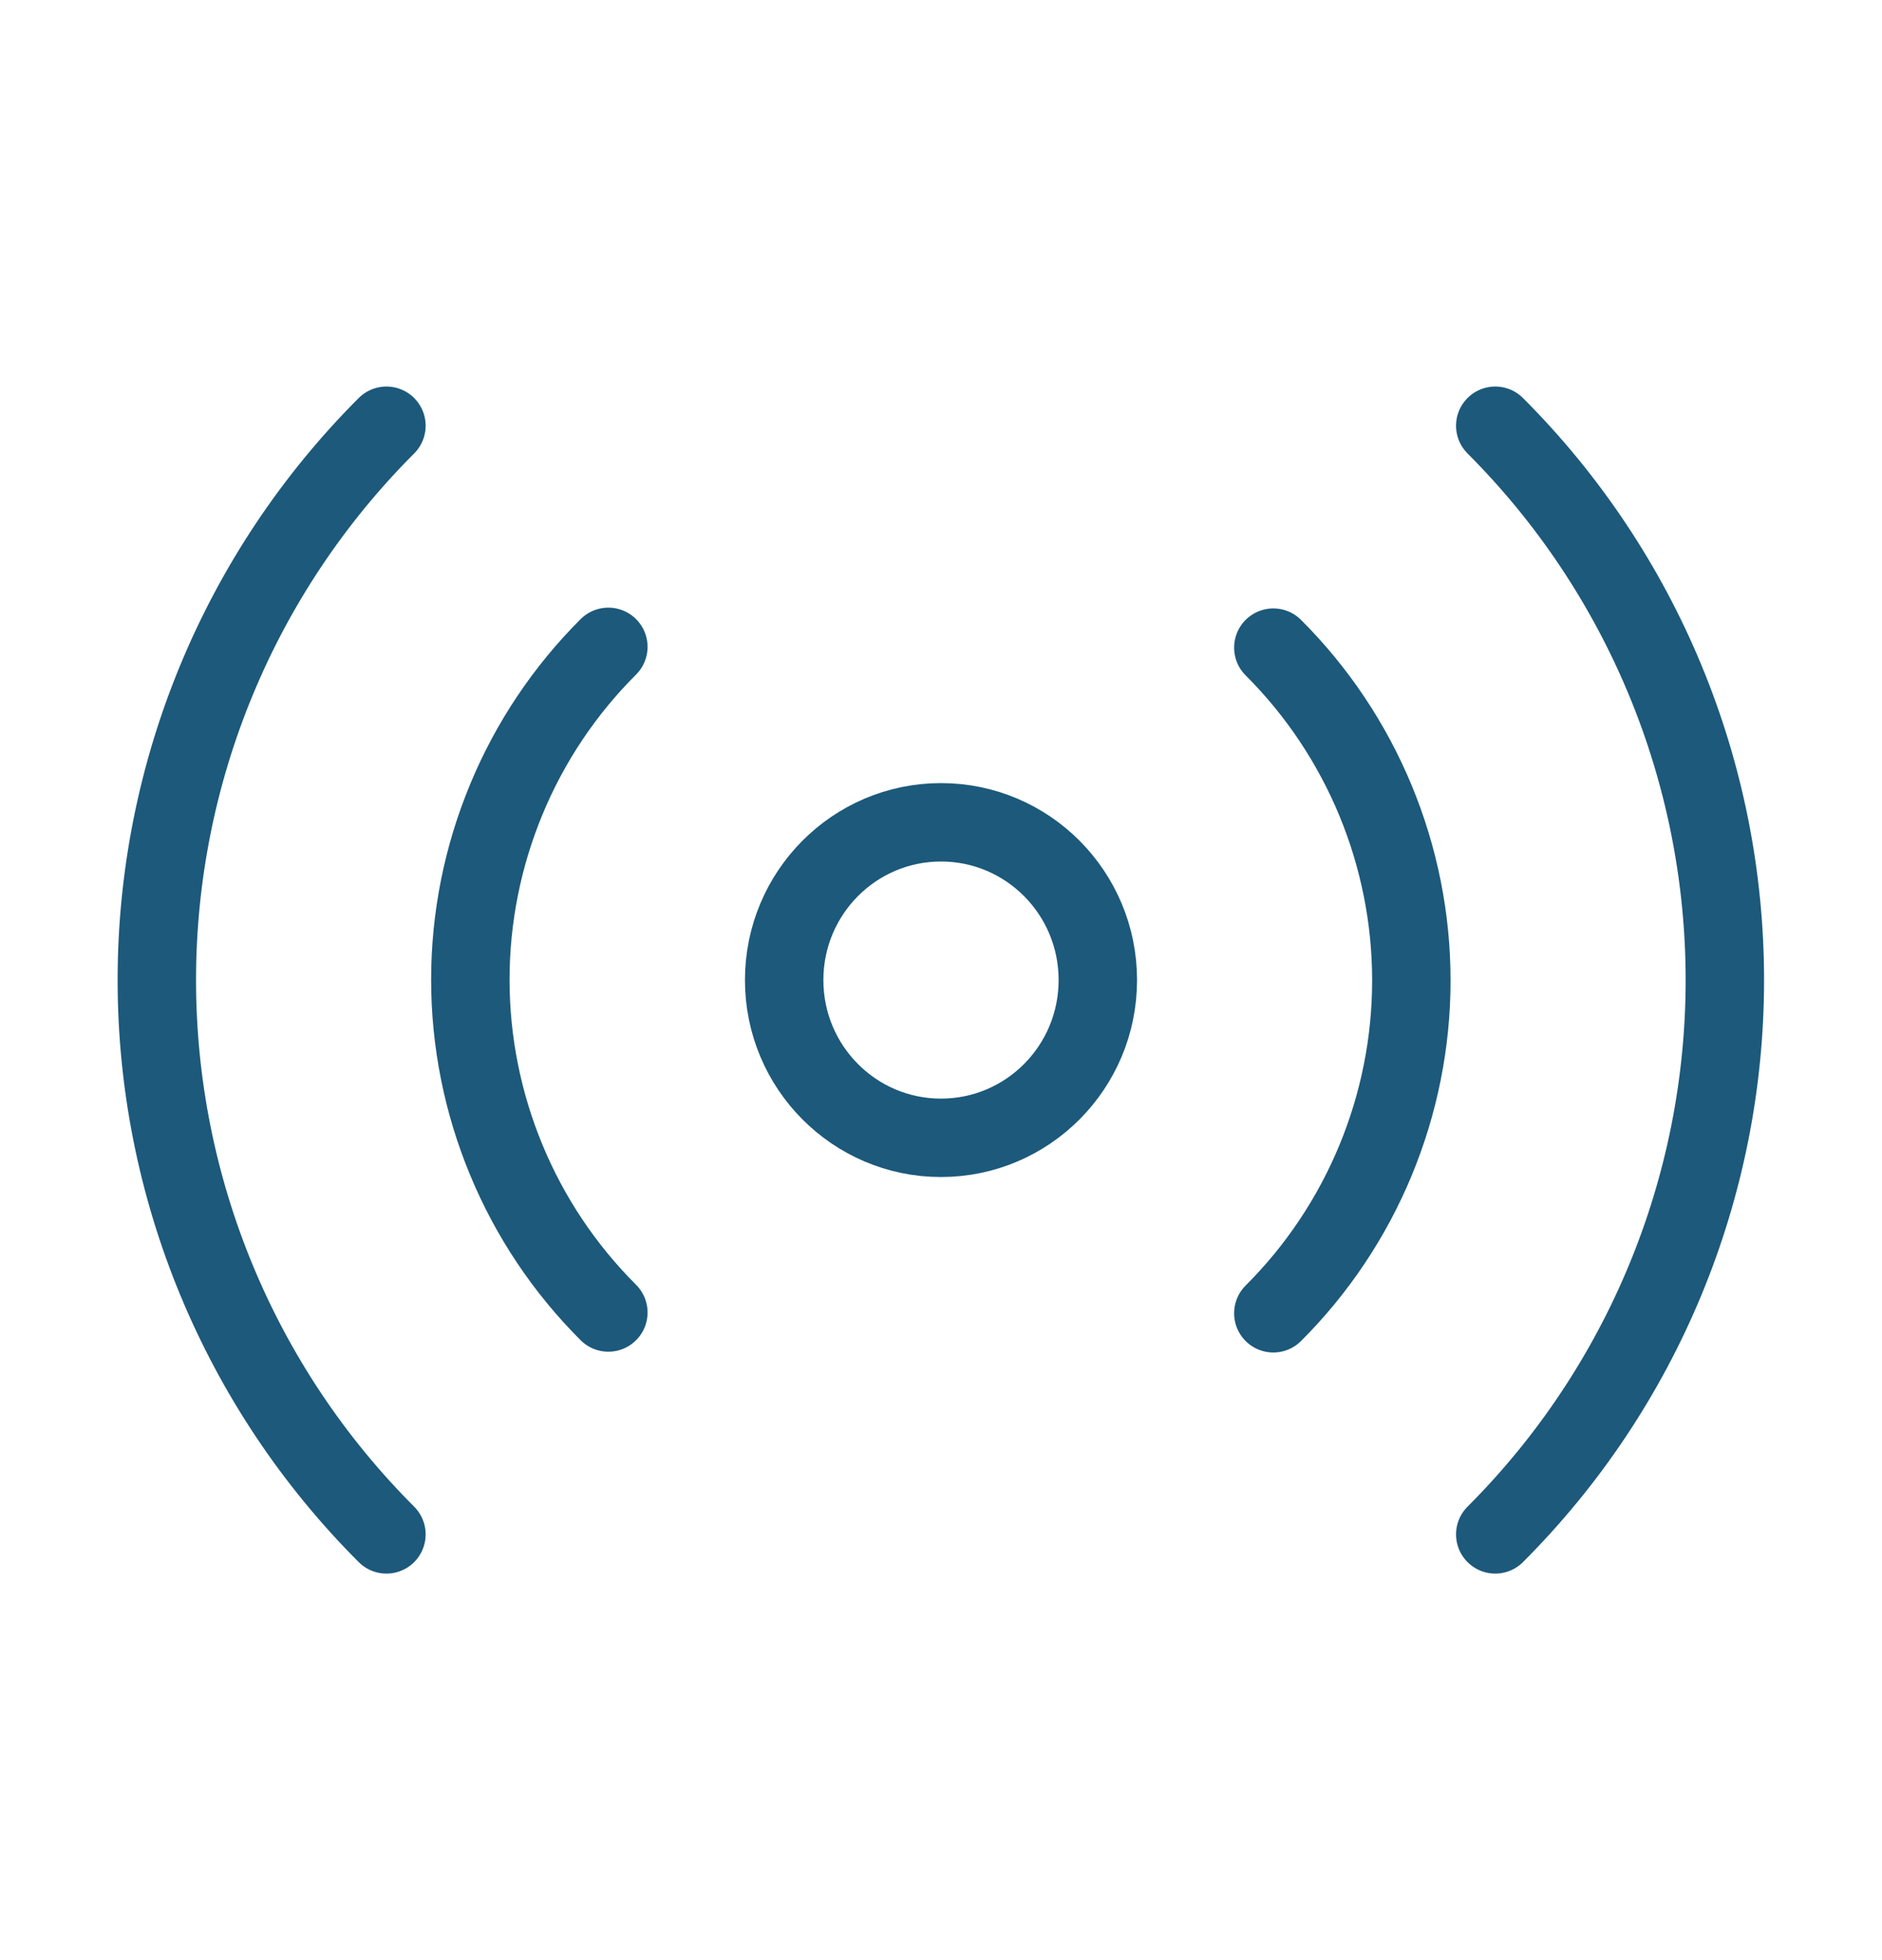
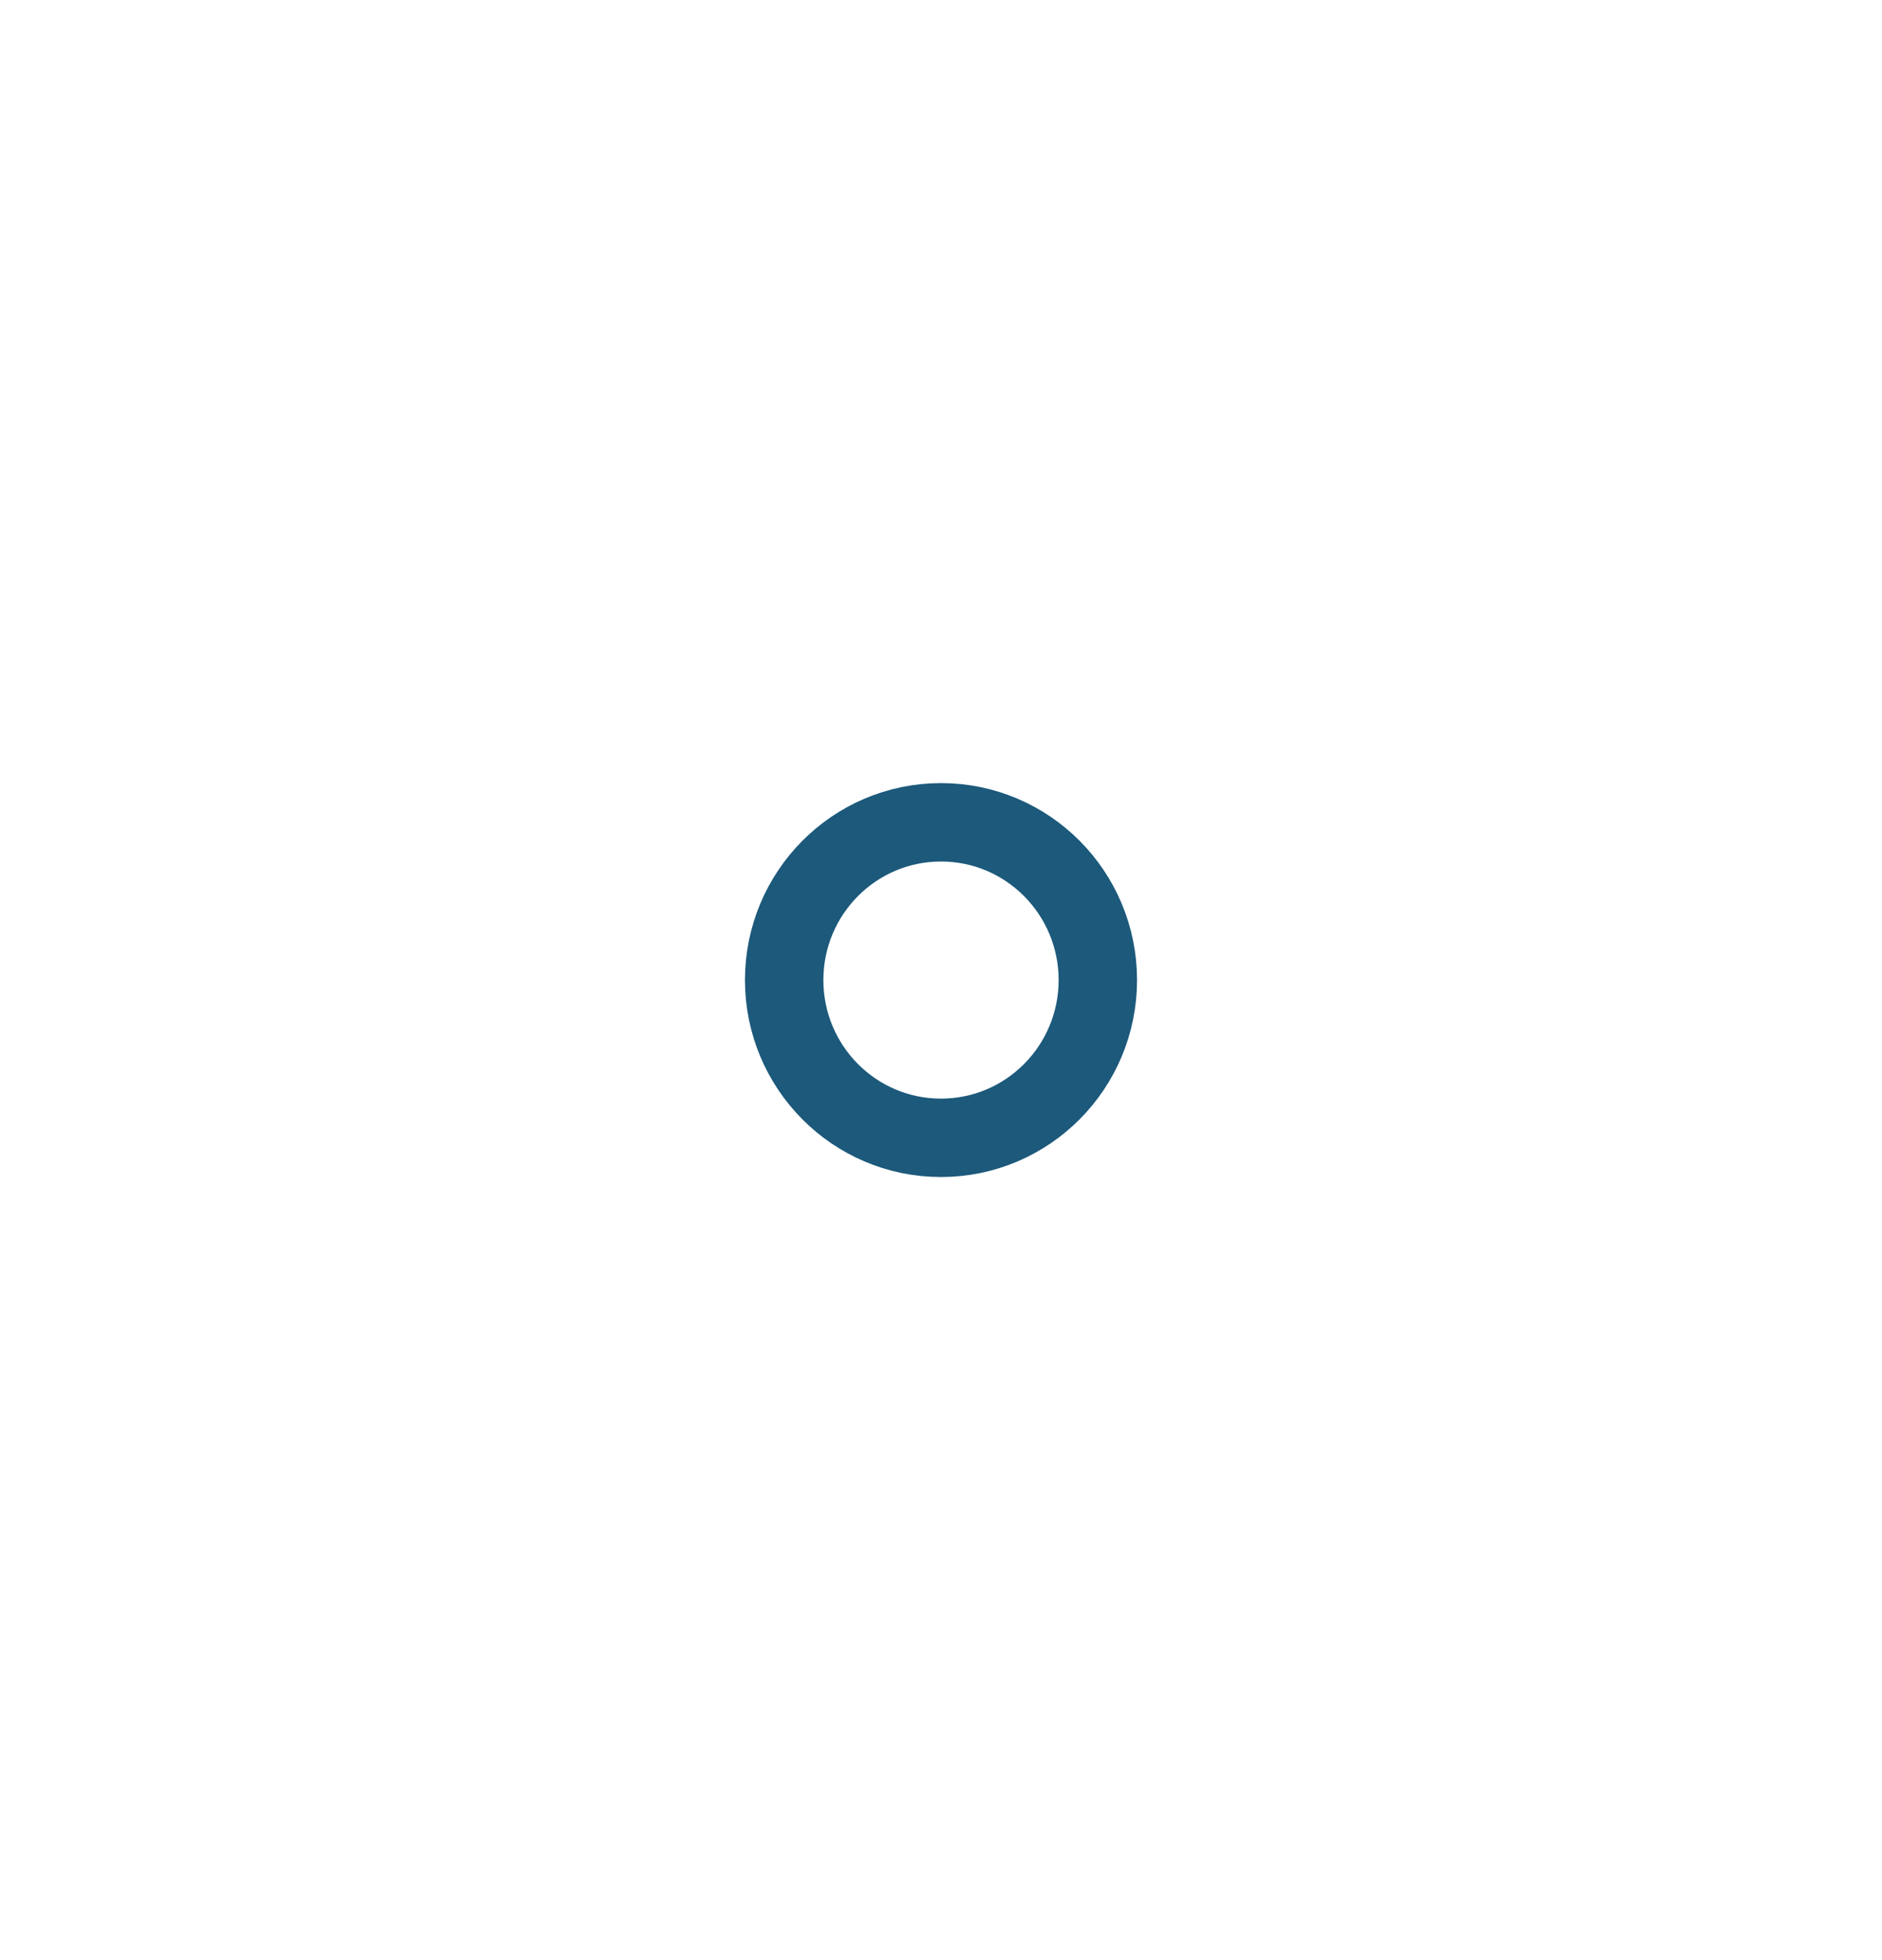
<svg xmlns="http://www.w3.org/2000/svg" width="24" height="25" viewBox="0 0 24 25" fill="none">
-   <path d="M16.238 8.26C16.796 8.817 17.238 9.479 17.54 10.207C17.842 10.936 17.998 11.717 17.998 12.505C17.998 13.294 17.842 14.074 17.54 14.803C17.238 15.531 16.796 16.193 16.238 16.75M7.758 16.74C7.2 16.183 6.757 15.521 6.456 14.793C6.154 14.064 5.998 13.284 5.998 12.495C5.998 11.707 6.154 10.926 6.456 10.197C6.757 9.469 7.2 8.807 7.758 8.25M19.068 5.43C20.943 7.305 21.996 9.849 21.996 12.5C21.996 15.152 20.943 17.695 19.068 19.57M4.928 19.57C3.053 17.695 2 15.152 2 12.5C2 9.849 3.053 7.305 4.928 5.43" stroke="#1C597B" stroke-linecap="round" stroke-linejoin="round" />
  <path d="M12 14.512C13.105 14.512 14 13.611 14 12.5C14 11.389 13.105 10.488 12 10.488C10.895 10.488 10 11.389 10 12.5C10 13.611 10.895 14.512 12 14.512Z" stroke="#1C597B" stroke-linecap="round" stroke-linejoin="round" />
</svg>